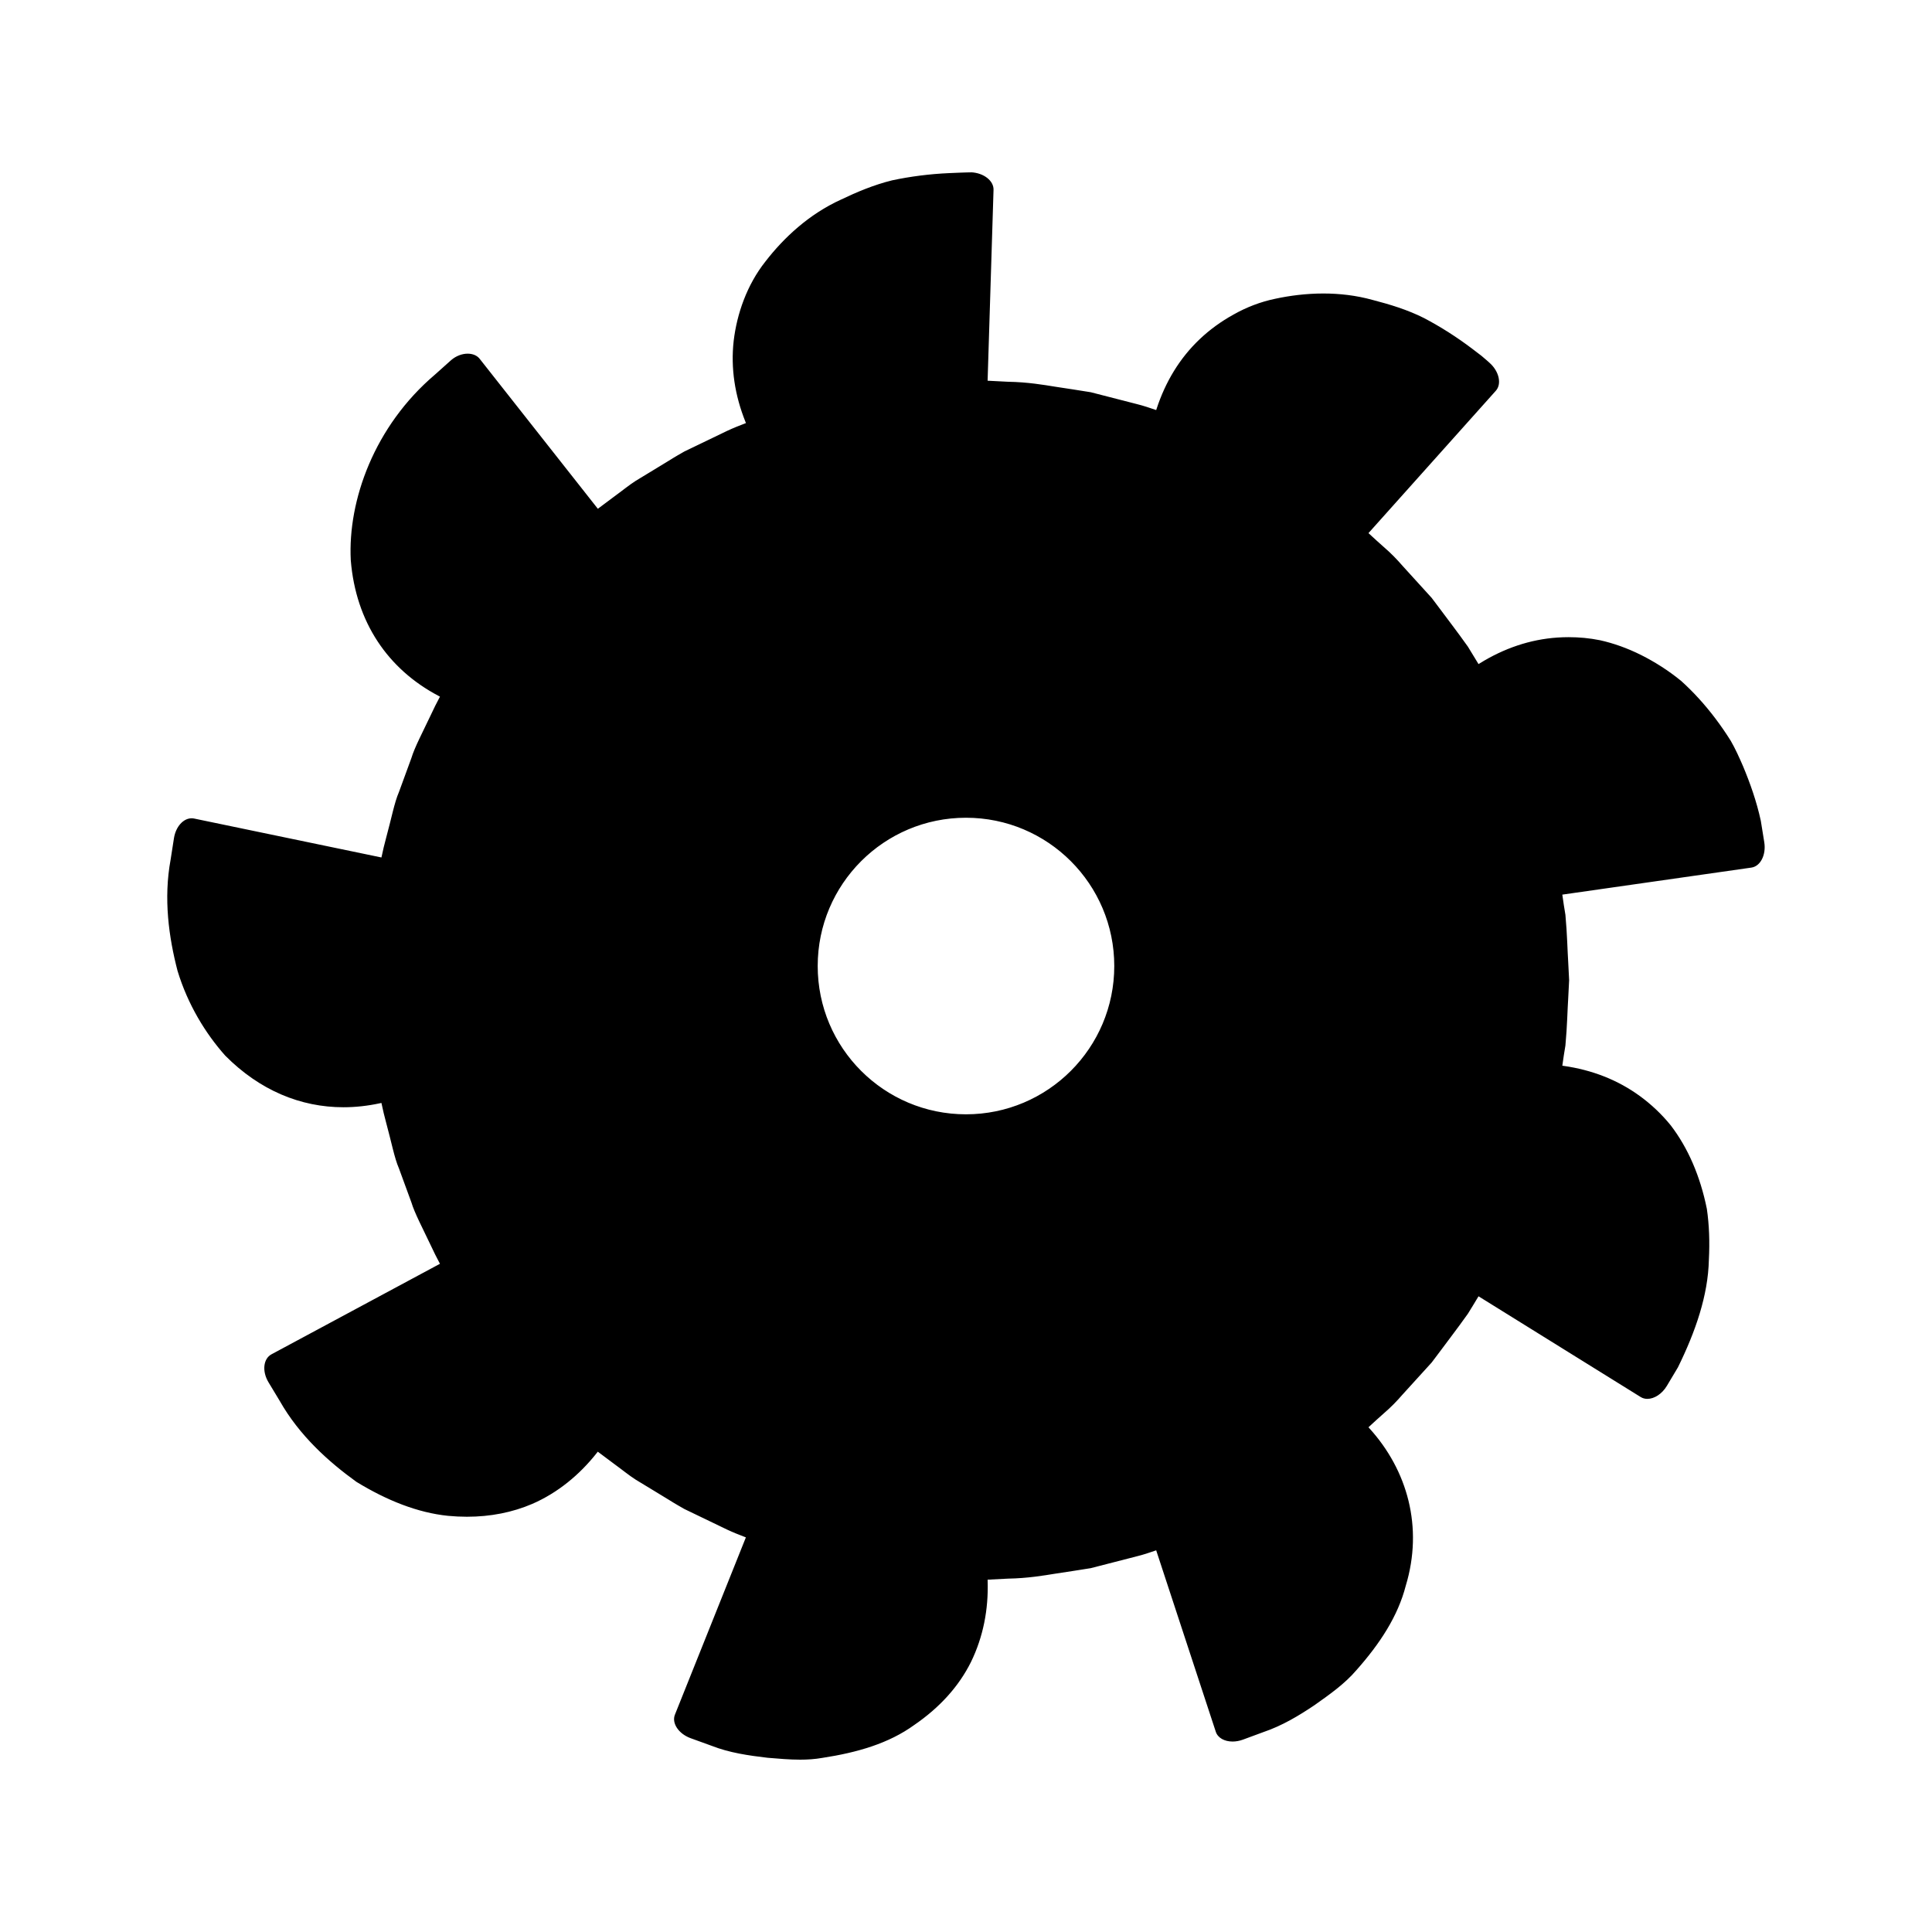
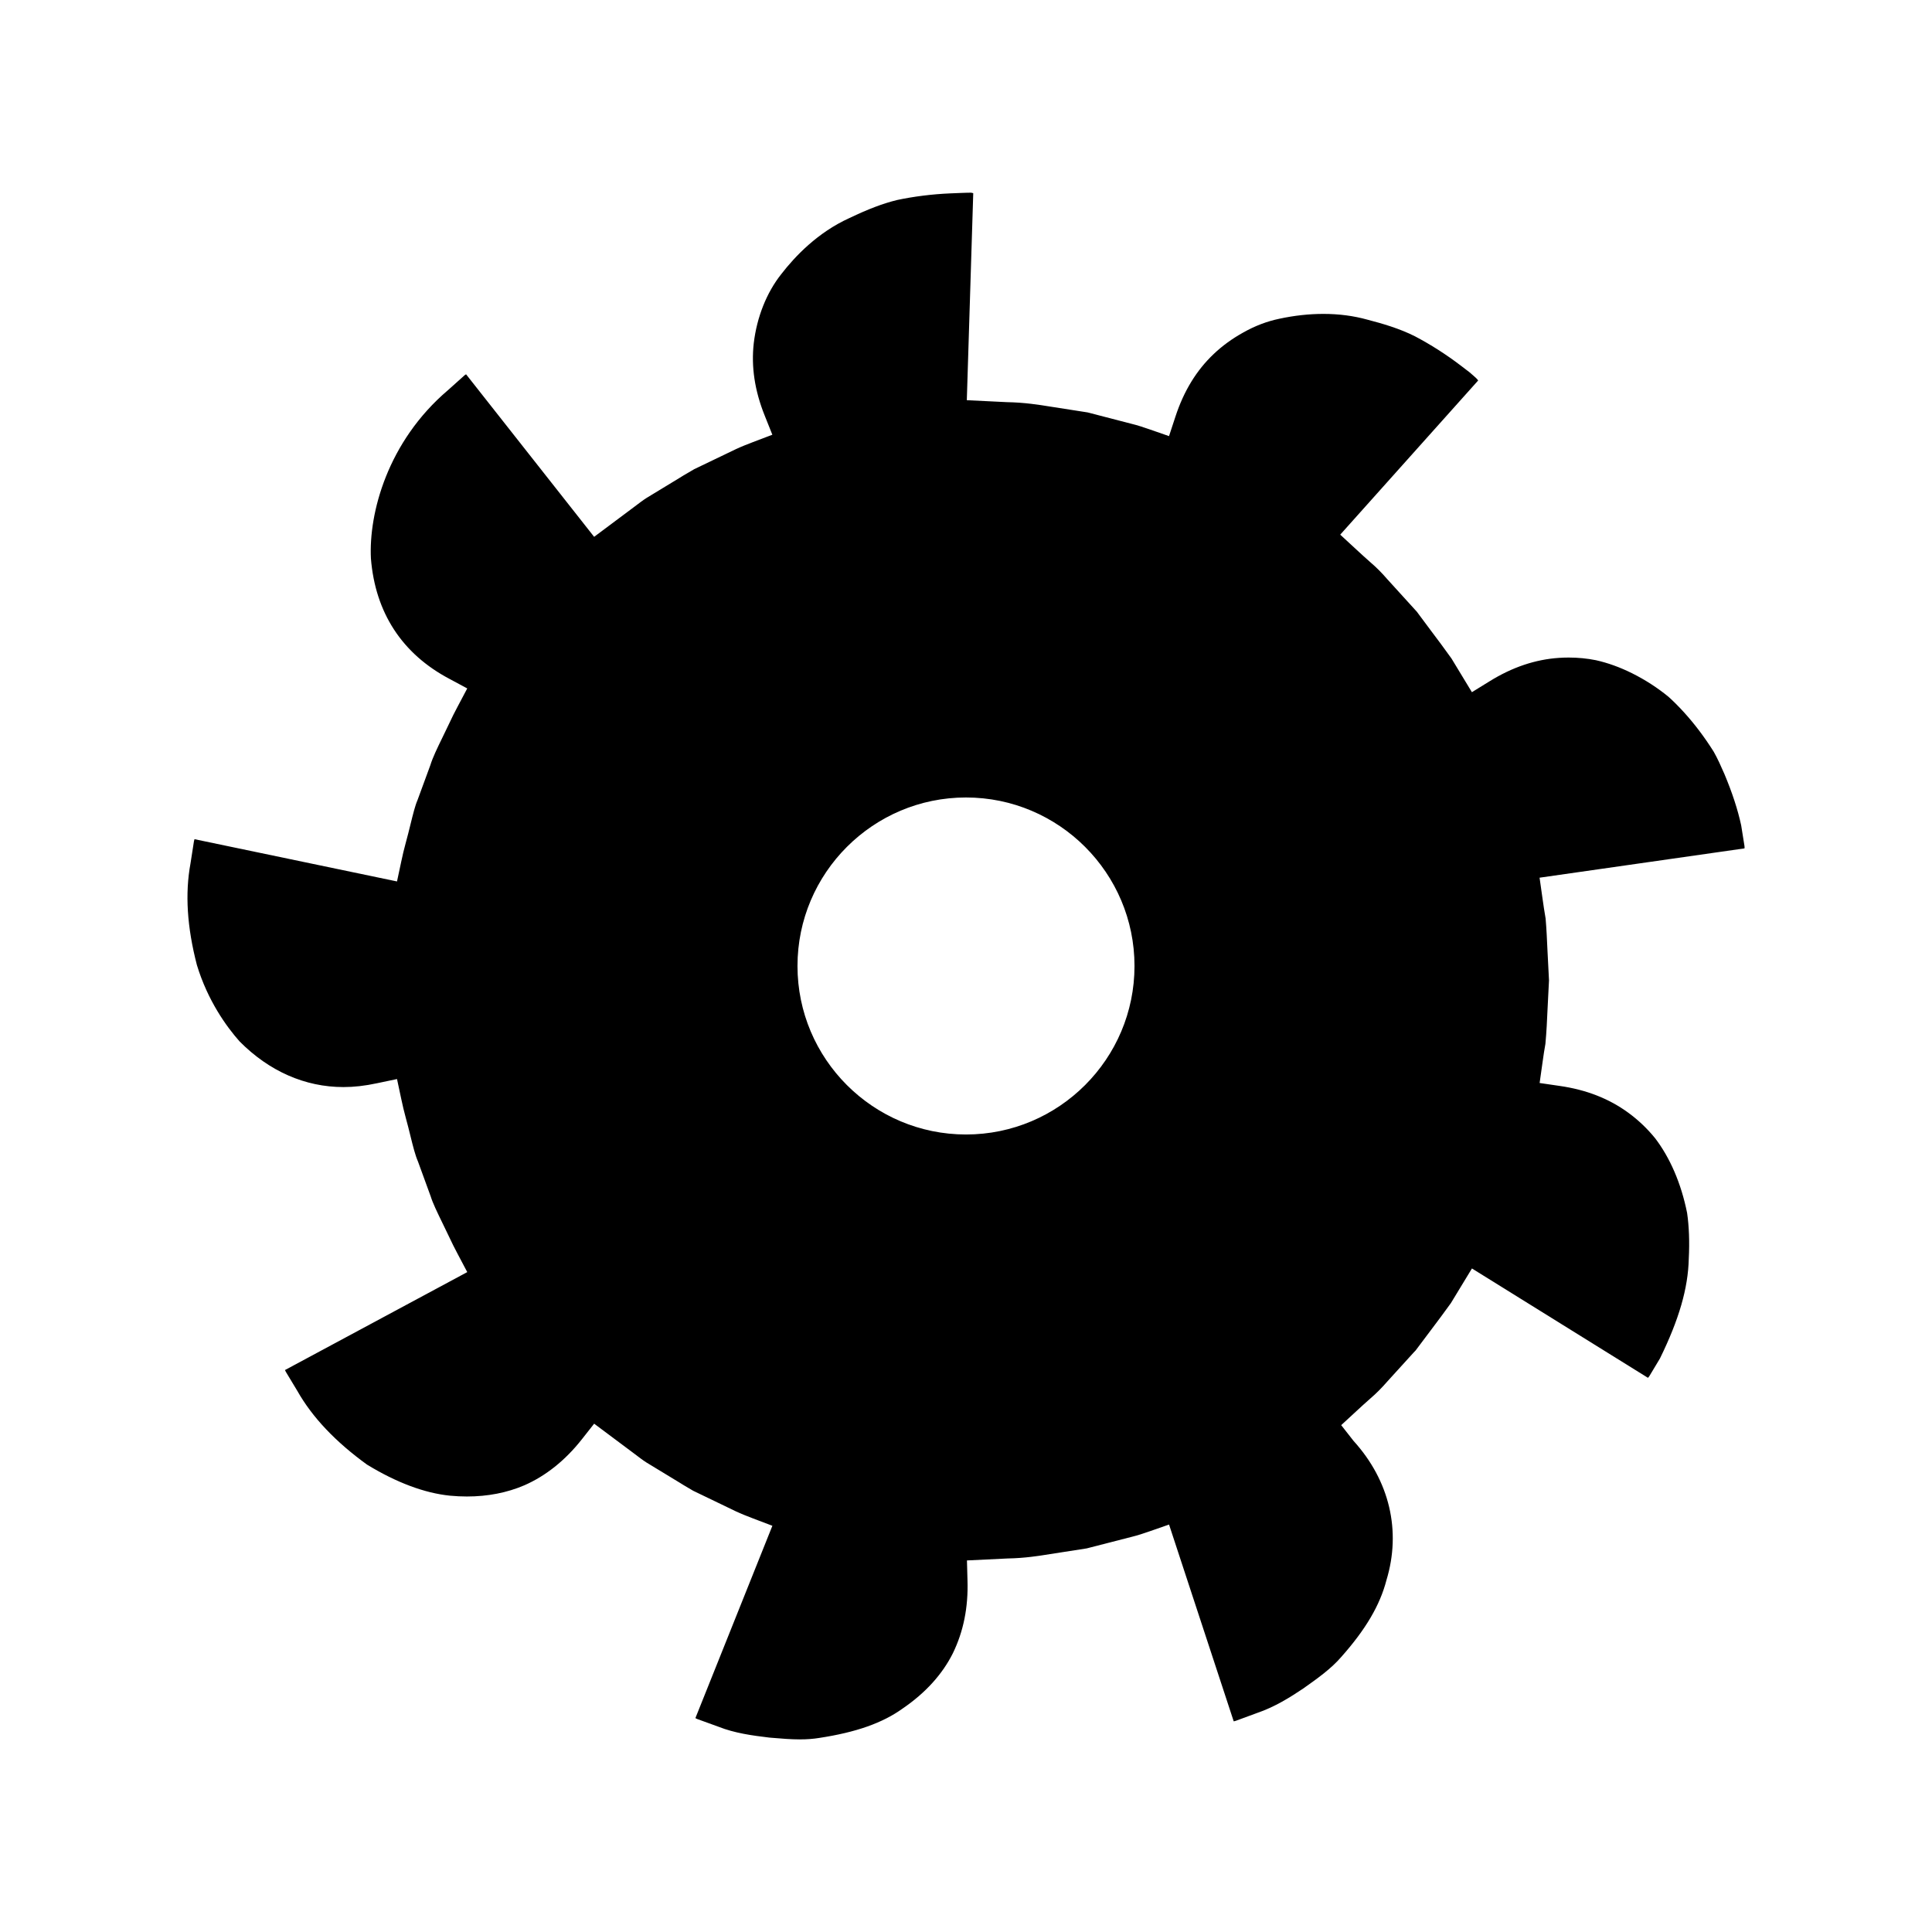
<svg xmlns="http://www.w3.org/2000/svg" fill="#000000" width="800px" height="800px" version="1.1" viewBox="144 144 512 512">
  <g>
    <path d="m356.05 604.96c-2.488 0-5.012-0.215-7.598-0.434l-0.562-0.047c-4.574-0.543-9.203-1.184-13.469-2.871l-5.562-2.016c-0.23-0.086-0.418-0.188-0.57-0.281l20.402-50.965-5.098-1.934c-1.621-0.621-3.188-1.238-4.621-1.91l-11.285-5.438c-2.09-1.195-3.445-2.062-3.516-2.106l-8.887-5.402c-0.941-0.598-1.996-1.406-3.117-2.262-0.719-0.551-10.711-8.004-10.711-8.004l-3.234 4.109c-4.438 5.644-9.645 9.77-15.281 12.227-4.574 1.961-9.691 2.961-15.191 2.961-1.477 0-2.977-0.07-4.504-0.215-6.758-0.691-14.168-3.465-21.996-8.242-8.324-6.031-14.473-12.496-18.453-19.523l-3.047-5.055c-0.105-0.176-0.18-0.332-0.23-0.473l48.309-25.957-2.492-4.711c-0.828-1.562-1.605-3.094-2.277-4.555l-1.773-3.672c-1.402-2.883-2.613-5.371-3.141-7.106l-3.375-9.254c-0.75-1.734-1.32-4.035-1.977-6.695-0.383-1.559-0.801-3.231-1.285-4.992-0.434-1.559-0.816-3.234-1.184-4.953l-1.113-5.223-5.231 1.098c-3.324 0.715-6.188 1.027-8.969 1.027-10.152 0-19.668-4.18-27.512-12.09-3.477-3.91-8.457-10.812-11.324-20.262-2.606-10.039-3.176-18.922-1.688-26.949l0.91-5.84c0.035-0.215 0.086-0.402 0.141-0.551l53.672 11.199 1.113-5.215c0.367-1.723 0.75-3.394 1.184-4.941 0.488-1.773 0.902-3.445 1.285-5.004 0.656-2.66 1.223-4.961 1.848-6.383l3.406-9.273c0.621-2.023 1.832-4.516 3.234-7.394l1.742-3.613c0.695-1.527 1.477-3.059 2.309-4.621l2.492-4.707-4.691-2.519c-12.625-6.66-19.68-17.613-20.836-31.902-0.605-11.98 4.383-31.004 20.453-44.652l4.383-3.926c0.125-0.105 0.262-0.188 0.387-0.238l33.93 43.062s9.984-7.453 10.707-8c1.129-0.855 2.18-1.668 3.215-2.324l8.66-5.262c0.203-0.125 1.559-0.996 3.953-2.348l11.023-5.297c1.379-0.648 2.953-1.27 4.574-1.891l5.098-1.934-2.023-5.062c-2.676-6.664-3.606-13.008-2.902-19.199 0.816-6.902 3.406-13.41 7.285-18.297 3.633-4.711 9.664-11.055 18.043-14.855 5.019-2.398 8.883-3.863 12.629-4.785 4.453-0.945 9.25-1.551 14.098-1.762l2.856-0.117c1.258-0.066 2.473-0.066 2.625-0.066 0.238 0.012 0.453 0.07 0.629 0.137l-1.703 54.852 10.641 0.52c4.719 0.082 8.566 0.707 11.375 1.16l9.992 1.559 11.688 3.031c1.566 0.383 3.141 0.902 4.742 1.461l5.148 1.789 1.703-5.18c2.238-6.82 5.598-12.277 10.113-16.555 2.316-2.207 4.984-4.141 7.926-5.762 3.039-1.715 6.203-2.918 9.453-3.598 3.988-0.863 7.918-1.293 11.715-1.293 4.098 0 8.004 0.508 11.629 1.516 4.012 1.043 8.57 2.359 12.672 4.438 4.109 2.16 8.203 4.769 12.078 7.723l2.277 1.738c0.828 0.676 1.723 1.508 1.762 1.547 0.289 0.258 0.48 0.492 0.598 0.68l-36.555 40.859 3.875 3.578c1.582 1.461 2.871 2.648 4.117 3.738 1.547 1.316 2.996 2.769 4.484 4.492l7.82 8.605 3.914 5.254c1.512 2.012 3.324 4.41 5.281 7.164 0.5 0.816 5.406 8.918 5.406 8.918l4.602-2.84c6.106-3.797 12.223-5.84 18.496-6.254 0.836-0.055 1.688-0.086 2.551-0.086 2.488 0 4.922 0.238 7.231 0.707 3.117 0.695 6.375 1.867 9.582 3.465 3.465 1.734 6.707 3.828 9.629 6.219 2.762 2.492 5.582 5.594 8.191 9.047 1.324 1.754 2.594 3.598 3.805 5.527 0.988 1.723 1.945 3.871 2.832 5.906 2.07 4.934 3.531 9.402 4.438 13.586l0.863 5.402c0.047 0.281 0.047 0.523 0.023 0.715l-54.312 7.766 0.75 5.301c0.273 1.926 0.543 3.797 0.852 5.535 0.246 2.856 0.371 5.82 0.484 8.293 0.059 1.371 0.117 2.606 0.188 3.68l0.223 4.41-0.227 4.5c-0.066 0.984-0.121 2.215-0.18 3.586-0.109 2.473-0.238 5.438-0.543 8.734-0.246 1.289-0.52 3.164-0.789 5.09l-0.746 5.281 5.273 0.77c7.141 1.02 13.133 3.387 18.211 7.098 2.672 1.953 5.078 4.242 7.148 6.801 1.91 2.504 3.648 5.492 5.062 8.77 1.461 3.371 2.606 7.082 3.394 11.023 0.508 3.492 0.672 7.664 0.438 12.125-0.172 7.801-2.602 16.148-7.644 26.426l-2.734 4.559c-0.145 0.242-0.301 0.422-0.438 0.559l-46.645-28.98s-4.914 8.113-5.586 9.191c-1.785 2.492-3.594 4.898-5.109 6.906l-4.231 5.637-0.523 0.543-6.891 7.582c-1.578 1.812-3.027 3.269-4.519 4.543-1.293 1.129-2.59 2.324-3.918 3.551l-3.871 3.57 3.258 4.156c9.594 10.566 12.68 23.902 8.742 36.895-1.734 6.688-5.512 13.09-11.965 20.359-2.707 3.152-6.301 5.699-10.117 8.398-3.438 2.312-7.613 4.918-12.258 6.488l-5.543 2.039c-0.23 0.086-0.438 0.125-0.605 0.152l-17.133-52.145-5.148 1.793c-1.602 0.559-3.176 1.078-4.676 1.445l-11.996 3.082-9.742 1.516c-2.812 0.453-6.66 1.078-11.18 1.152l-10.816 0.523 0.141 5.254c0.23 7.211-1.074 13.578-3.859 19.312-2.777 5.578-7.246 10.516-13.254 14.629-5.367 3.883-12.379 6.348-22.168 7.844-1.598 0.258-3.211 0.383-5.059 0.383zm43.949-249.62c-24.625 0-44.656 20.031-44.656 44.656s20.031 44.656 44.656 44.656 44.656-20.031 44.656-44.656-20.031-44.656-44.656-44.656z" />
-     <path d="m396.39 200.56-1.367 44.012-0.328 10.551 10.543 0.488c1.664 0.074 3.289 0.168 4.82 0.246l0.5 0.023 0.203 0.012 0.203 0.004c4.133 0.066 7.613 0.629 10.41 1.082l0.645 0.105 4.66 0.711 4.211 0.664 11.809 3.031c1.359 0.332 2.957 0.871 4.195 1.305l10.305 3.586 3.406-10.363 0.117-0.359c1.84-5.613 4.731-10.316 8.594-13.984 1.984-1.891 4.277-3.551 6.914-5.004 2.508-1.414 5.152-2.422 7.941-3.004 3.582-0.777 7.133-1.168 10.551-1.168 3.606 0 7.039 0.441 10.359 1.367 3.652 0.945 7.875 2.168 11.367 3.934 3.93 2.066 7.766 4.516 11.383 7.269l0.266 0.207-29.402 32.863-7.039 7.863 7.754 7.16 0.227 0.211c1.375 1.27 2.711 2.504 4.098 3.707 1.305 1.113 2.535 2.348 3.863 3.883l0.172 0.195 0.957 1.055 2.727 3.004 3.211 3.531 0.508 0.559 1.738 2.309c0.637 0.867 1.375 1.848 2.203 2.941 1.438 1.91 3.148 4.18 4.996 6.777 0.621 0.996 1.285 2.098 1.949 3.195l0.625 1.031 5.617 9.266 9.203-5.719 0.312-0.191c5.031-3.133 10.312-4.902 15.684-5.262 0.73-0.047 1.477-0.07 2.223-0.07 2.133 0 4.203 0.203 5.953 0.555 2.797 0.621 5.637 1.648 8.43 3.039 3.047 1.527 5.891 3.356 8.453 5.426 2.641 2.398 5.164 5.184 7.508 8.289 1.188 1.578 2.344 3.246 3.426 4.961 0.922 1.633 1.773 3.543 2.519 5.246 1.926 4.578 3.269 8.656 4.109 12.445l0.109 0.699-43.695 6.246-10.594 1.516 1.496 10.594c0.258 1.82 0.516 3.594 0.801 5.254 0.262 2.992 0.383 5.691 0.488 8.086 0.059 1.406 0.121 2.664 0.18 3.598l0.211 4.227-0.203 4.055c-0.07 1.098-0.133 2.363-0.191 3.769-0.105 2.394-0.227 5.094-0.488 8.086-0.289 1.664-0.543 3.438-0.801 5.254l-1.5 10.605 10.605 1.508 0.367 0.051c5.871 0.832 11.055 2.871 15.406 6.062 2.262 1.652 4.297 3.582 6.051 5.734 1.699 2.242 3.18 4.812 4.41 7.648 1.281 2.953 2.293 6.207 3.008 9.68 0.469 3.34 0.605 7.062 0.398 11.074l-0.012 0.16-0.004 0.16c-0.141 6.648-2.402 14.379-6.906 23.629l-0.281 0.48-37.477-23.285-9.203-5.719-5.617 9.27-0.609 1.012c-0.672 1.102-1.336 2.207-1.961 3.215-1.848 2.594-3.562 4.867-5.004 6.777-0.828 1.094-1.566 2.074-2.117 2.832l-1.078 1.414-0.75 0.996-0.504 0.559-3.211 3.531-1.988 2.191-1.691 1.863-0.172 0.195c-1.328 1.531-2.555 2.766-3.961 3.965-1.273 1.113-2.606 2.336-3.969 3.598l-0.25 0.23-7.75 7.152 7.027 7.863 0.301 0.336c8.02 8.828 10.68 20.285 7.305 31.426l-0.066 0.211-0.055 0.215c-1.449 5.617-4.863 11.316-10.848 18.07-2.207 2.578-5.391 4.832-8.938 7.34-3.18 2.141-6.977 4.516-11.02 5.883l-0.137 0.047-0.137 0.051-0.781 0.289-13.719-41.75-3.406-10.363-10.305 3.586c-1.238 0.434-2.836 0.969-4.312 1.328l-9.391 2.414-2.301 0.59-4.152 0.66-4.801 0.734-0.555 0.09c-2.797 0.453-6.277 1.02-10.41 1.082l-0.203 0.004-0.203 0.012-0.586 0.031c-1.508 0.082-3.102 0.168-4.742 0.242l-10.543 0.484 0.328 10.551 0.012 0.371c0.191 5.949-0.934 11.473-3.289 16.324-2.383 4.793-6.254 9.043-11.508 12.641l-0.109 0.074-0.109 0.082c-4.539 3.281-10.809 5.445-19.965 6.848-1.16 0.203-2.465 0.301-3.996 0.301-2.191 0-4.609-0.203-7.164-0.414l-0.371-0.031c-4.328-0.508-8.504-1.098-12.121-2.527l-0.289-0.109-0.805-0.293 16.344-40.824 4.051-10.121-10.191-3.879c-1.27-0.484-2.902-1.117-4.152-1.707l-11.012-5.305c-1.996-1.133-3.144-1.863-3.254-1.934l-0.125-0.082-0.125-0.074-4.074-2.481-2.312-1.406-2.18-1.324c-0.77-0.488-1.773-1.25-2.832-2.055-0.754-0.574-1.535-1.164-2.231-1.668l-3.289-2.465-1.043-0.781-8.391-6.242-6.469 8.207-0.23 0.297c-3.668 4.66-8.156 8.238-12.934 10.316-3.926 1.688-8.332 2.539-13.098 2.539-1.305 0-2.644-0.066-3.926-0.188-5.891-0.605-12.426-3.047-19.434-7.273-7.856-5.723-13.395-11.551-16.938-17.805l-0.074-0.133-0.074-0.125-0.332-0.555 38.691-20.789 9.387-5.043-4.992-9.418c-0.777-1.461-1.508-2.898-2.191-4.394-0.609-1.293-1.211-2.523-1.773-3.688-1.246-2.555-2.422-4.973-2.816-6.293l-0.09-0.297-0.105-0.293-1.641-4.484-1.637-4.481-0.117-0.316-0.137-0.309c-0.438-0.996-1.004-3.293-1.551-5.512-0.395-1.602-0.82-3.32-1.328-5.16-0.348-1.246-0.695-2.711-1.098-4.609l-2.215-10.438-10.449 2.172-0.527 0.109c-2.484 0.535-4.961 0.805-7.367 0.805-8.73 0-16.637-3.465-23.508-10.309-3.269-3.707-7.598-9.789-10.137-18.051-2.414-9.371-2.938-17.426-1.605-24.617l0.031-0.152 0.023-0.152 0.102-0.641 53.445 11.109 2.215-10.438c0.402-1.906 0.75-3.367 1.109-4.637 0.5-1.809 0.926-3.531 1.32-5.133 0.551-2.223 1.113-4.516 1.551-5.516l0.137-0.309 0.117-0.316 1.637-4.481 1.641-4.484 0.105-0.293 0.09-0.297c0.398-1.32 1.57-3.734 2.816-6.293 0.57-1.164 1.164-2.394 1.832-3.812 0.625-1.371 1.359-2.805 2.133-4.266l4.992-9.422-9.395-5.043-0.457-0.246c-10.445-5.508-16.516-14.914-17.559-27.199-0.5-10.934 4.055-27.977 18.57-40.301l0.105-0.09 0.105-0.098 0.363-0.328 27.215 34.543 6.469 8.207 8.367-6.258 1.461-1.094 2.754-2.062c0.816-0.594 1.598-1.184 2.348-1.758 1.062-0.805 2.066-1.566 2.648-1.941l2.09-1.27 2.59-1.57 4.074-2.481 0.125-0.074 0.109-0.07c0.125-0.082 1.273-0.812 3.269-1.945l8.262-3.981 2.66-1.281c1.344-0.637 2.977-1.27 4.246-1.754l10.195-3.879-4.062-10.125-0.141-0.348c-2.203-5.488-3.012-10.953-2.418-16.199 0.707-5.953 2.898-11.504 6.258-15.742 3.215-4.172 8.594-9.844 16.164-13.281 4.508-2.156 8.016-3.496 11.34-4.332 4.273-0.902 8.715-1.457 13.195-1.652l0.371 0.016m3.609 249.46c27.578 0 50.02-22.441 50.02-50.02-0.004-27.574-22.441-50.016-50.02-50.016s-50.02 22.441-50.02 50.02 22.441 50.016 50.02 50.016m1.289-260.34c-0.188 0-1.512 0-2.84 0.07-1.43 0.059-2.867 0.121-2.867 0.121-5.223 0.227-10.316 0.887-15.148 1.914-4.82 1.188-9.371 3.102-13.562 5.109-8.445 3.836-15.164 10.105-20.02 16.402-4.914 6.195-7.566 13.891-8.414 21.023-0.82 7.262 0.316 14.48 3.113 21.453l0.137 0.344c-1.754 0.664-3.449 1.344-4.992 2.07-4.691 2.258-8.594 4.141-11.332 5.461-2.641 1.492-4.102 2.434-4.102 2.434s-1.48 0.902-4.074 2.481c-1.301 0.785-2.871 1.742-4.68 2.84-1.785 1.133-3.629 2.66-5.734 4.188-1.34 1.004-2.863 2.137-4.332 3.238l-31.312-39.734c-0.699-0.902-1.875-1.371-3.188-1.371-1.43 0-3.031 0.555-4.375 1.707l-4.277 3.828c-16.102 13.672-23.125 33.367-22.328 49.172 1.336 16.504 9.879 28.93 23.25 35.977l0.387 0.207c-0.875 1.656-1.707 3.285-2.414 4.84-2.223 4.707-4.281 8.539-5.164 11.457-1.043 2.852-1.641 4.481-1.641 4.481s-0.594 1.629-1.641 4.481c-1.223 2.797-2.012 7.09-3.391 12.102-0.457 1.648-0.867 3.426-1.258 5.262l-49.621-10.312c-0.227-0.051-0.457-0.07-0.684-0.07-2.188 0-4.188 2.203-4.676 5.246l-0.887 5.688c-1.914 10.359-0.488 20.551 1.828 29.473 2.707 8.938 7.422 16.629 12.645 22.488 9.129 9.203 19.977 13.68 31.316 13.68 3.18 0 6.398-0.352 9.629-1.047l0.449-0.09c0.387 1.832 0.801 3.613 1.258 5.262 1.379 5.012 2.168 9.309 3.391 12.102 1.043 2.852 1.641 4.481 1.641 4.481s0.594 1.629 1.641 4.481c0.883 2.922 2.941 6.75 5.164 11.457 0.711 1.551 1.535 3.184 2.414 4.84l-44.633 23.98c-2.195 1.168-2.562 4.508-0.805 7.422l2.973 4.926c5.184 9.152 12.863 16.07 20.328 21.461 8.055 4.918 16.199 8.176 24.273 9.004 1.699 0.16 3.371 0.242 5.012 0.242 6.258 0 12.098-1.164 17.324-3.41 6.691-2.91 12.508-7.668 17.129-13.543l0.227-0.289c1.477 1.102 2.992 2.238 4.332 3.238 2.106 1.527 3.949 3.055 5.734 4.188 1.809 1.098 3.379 2.055 4.68 2.84 2.594 1.578 4.074 2.481 4.074 2.481s1.461 0.941 4.102 2.434c2.734 1.32 6.644 3.199 11.332 5.461 1.543 0.727 3.238 1.402 4.992 2.07l-18.801 46.969c-0.91 2.246 0.945 5.066 4.144 6.242l5.422 1.965c4.891 1.934 10.051 2.648 15 3.231 2.934 0.242 5.793 0.5 8.609 0.5 1.969 0 3.914-0.125 5.848-0.465 9.352-1.43 17.66-3.848 24.391-8.723 6.734-4.613 11.82-10.219 15.047-16.711 3.246-6.68 4.644-13.93 4.41-21.441l-0.012-0.359c1.875-0.086 3.699-0.188 5.406-0.277 5.215-0.086 9.496-0.828 12.496-1.309 3.004-0.457 4.715-0.719 4.715-0.719s1.715-0.273 4.711-0.746c2.941-0.754 7.144-1.832 12.184-3.133 1.656-0.406 3.394-0.973 5.164-1.594l15.793 48.07c0.527 1.641 2.312 2.602 4.453 2.602 0.871 0 1.805-0.16 2.734-0.5l5.41-1.996c4.988-1.688 9.426-4.359 13.566-7.144 4.082-2.887 8.004-5.652 11.094-9.262 6.273-7.07 11.012-14.332 13.082-22.363 4.711-15.539 0.453-30.648-9.629-41.742l-0.246-0.273c1.379-1.273 2.719-2.519 4.004-3.637 1.984-1.691 3.629-3.422 5.012-5.023 1.422-1.566 2.66-2.926 3.684-4.051 2.039-2.246 3.211-3.531 3.211-3.531s0.293-0.324 0.836-0.922c0.488-0.648 1.211-1.602 2.121-2.816 1.793-2.449 4.469-5.871 7.481-10.113 0.887-1.414 1.863-3.043 2.816-4.621l42.965 26.691c0.535 0.336 1.145 0.492 1.785 0.492 1.812 0 3.863-1.281 5.16-3.438l2.949-4.941c4.625-9.418 7.981-19.016 8.188-28.504 0.242-4.691 0.09-9.203-0.535-13.461-0.871-4.336-2.133-8.395-3.734-12.102-1.605-3.707-3.562-7.062-5.82-10.016-2.418-2.988-5.184-5.582-8.148-7.75-5.934-4.344-12.797-6.969-20.234-8.027l-0.367-0.051c0.262-1.859 0.523-3.672 0.82-5.352 0.48-5.18 0.539-9.523 0.742-12.551 0.152-3.031 0.242-4.766 0.242-4.766s-0.086-1.734-0.242-4.766c-0.203-3.027-0.266-7.375-0.742-12.551-0.297-1.676-0.559-3.488-0.82-5.352l50.09-7.16c2.402-0.332 3.961-3.356 3.43-6.715l-0.918-5.684c-1.109-5.125-2.836-10.012-4.762-14.594-0.996-2.289-2-4.516-3.203-6.606-1.293-2.066-2.656-4.039-4.07-5.914-2.832-3.75-5.891-7.094-9.078-9.965-3.402-2.781-7.023-5.059-10.625-6.867-3.617-1.805-7.273-3.113-10.914-3.918-2.75-0.555-5.543-0.805-8.281-0.805-0.984 0-1.953 0.031-2.918 0.098-7.336 0.488-14.277 2.887-20.656 6.852l-0.301 0.188c-0.957-1.578-1.93-3.203-2.816-4.621-3.008-4.242-5.684-7.664-7.481-10.113-0.91-1.215-1.633-2.168-2.121-2.816-0.551-0.598-0.836-0.922-0.836-0.922s-1.168-1.285-3.211-3.531c-1.023-1.125-2.262-2.488-3.684-4.051-1.387-1.602-3.027-3.332-5.012-5.023-1.285-1.125-2.625-2.363-4.004-3.637l33.734-37.707c1.629-1.797 0.902-5.144-1.633-7.402 0 0-1.055-0.977-2.168-1.883-1.145-0.871-2.281-1.742-2.281-1.742-4.168-3.176-8.516-5.93-12.898-8.238-4.43-2.242-9.164-3.652-13.66-4.82-4.359-1.211-8.777-1.707-13.055-1.707-4.5 0-8.848 0.551-12.816 1.41-3.875 0.812-7.551 2.231-10.941 4.144-3.367 1.855-6.383 4.055-9.023 6.566-5.297 5.023-9.059 11.281-11.402 18.418l-0.117 0.352c-1.773-0.613-3.508-1.184-5.164-1.594-5.043-1.293-9.246-2.379-12.184-3.133-2.996-0.473-4.711-0.746-4.711-0.746s-1.715-0.262-4.715-0.719c-2.996-0.484-7.281-1.223-12.496-1.309-1.703-0.09-3.531-0.191-5.406-0.277l1.57-50.562c0.09-2.422-2.609-4.539-6-4.672 0.016 0.027 0.008 0.027-0.008 0.027zm-1.289 249.62c-21.703 0-39.297-17.594-39.297-39.297s17.594-39.297 39.297-39.297 39.297 17.594 39.297 39.297-17.594 39.297-39.297 39.297z" />
  </g>
</svg>